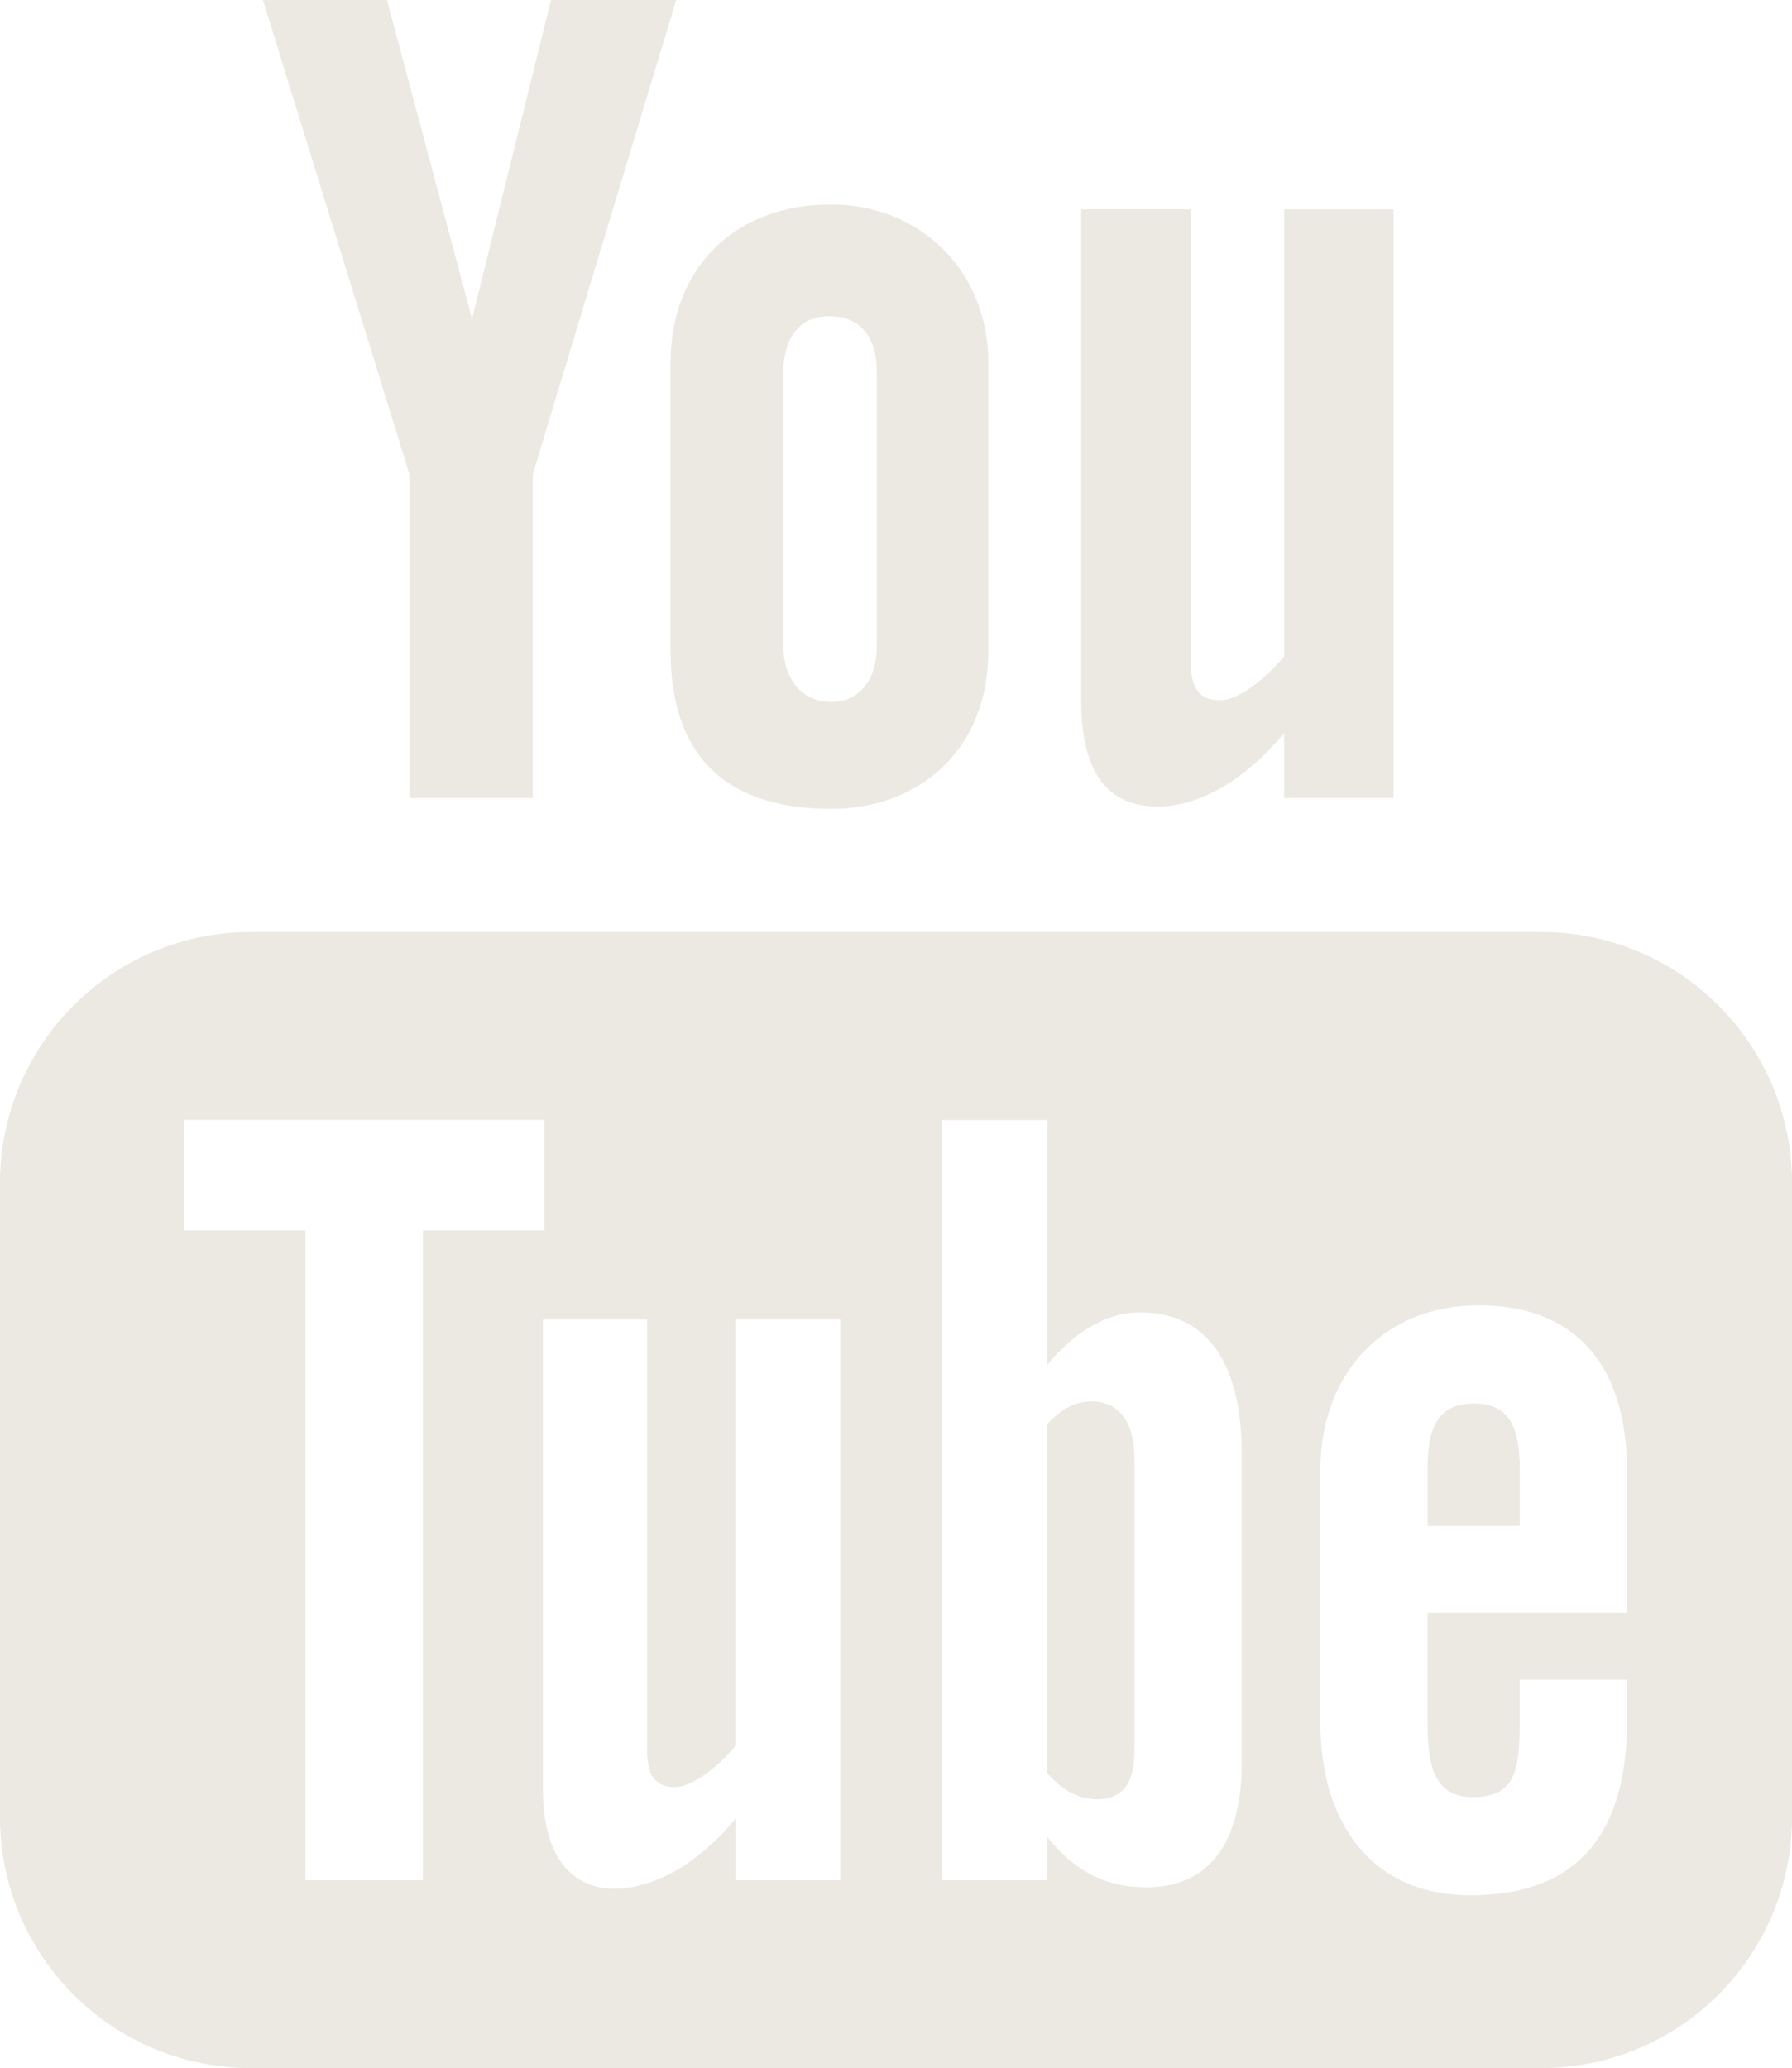
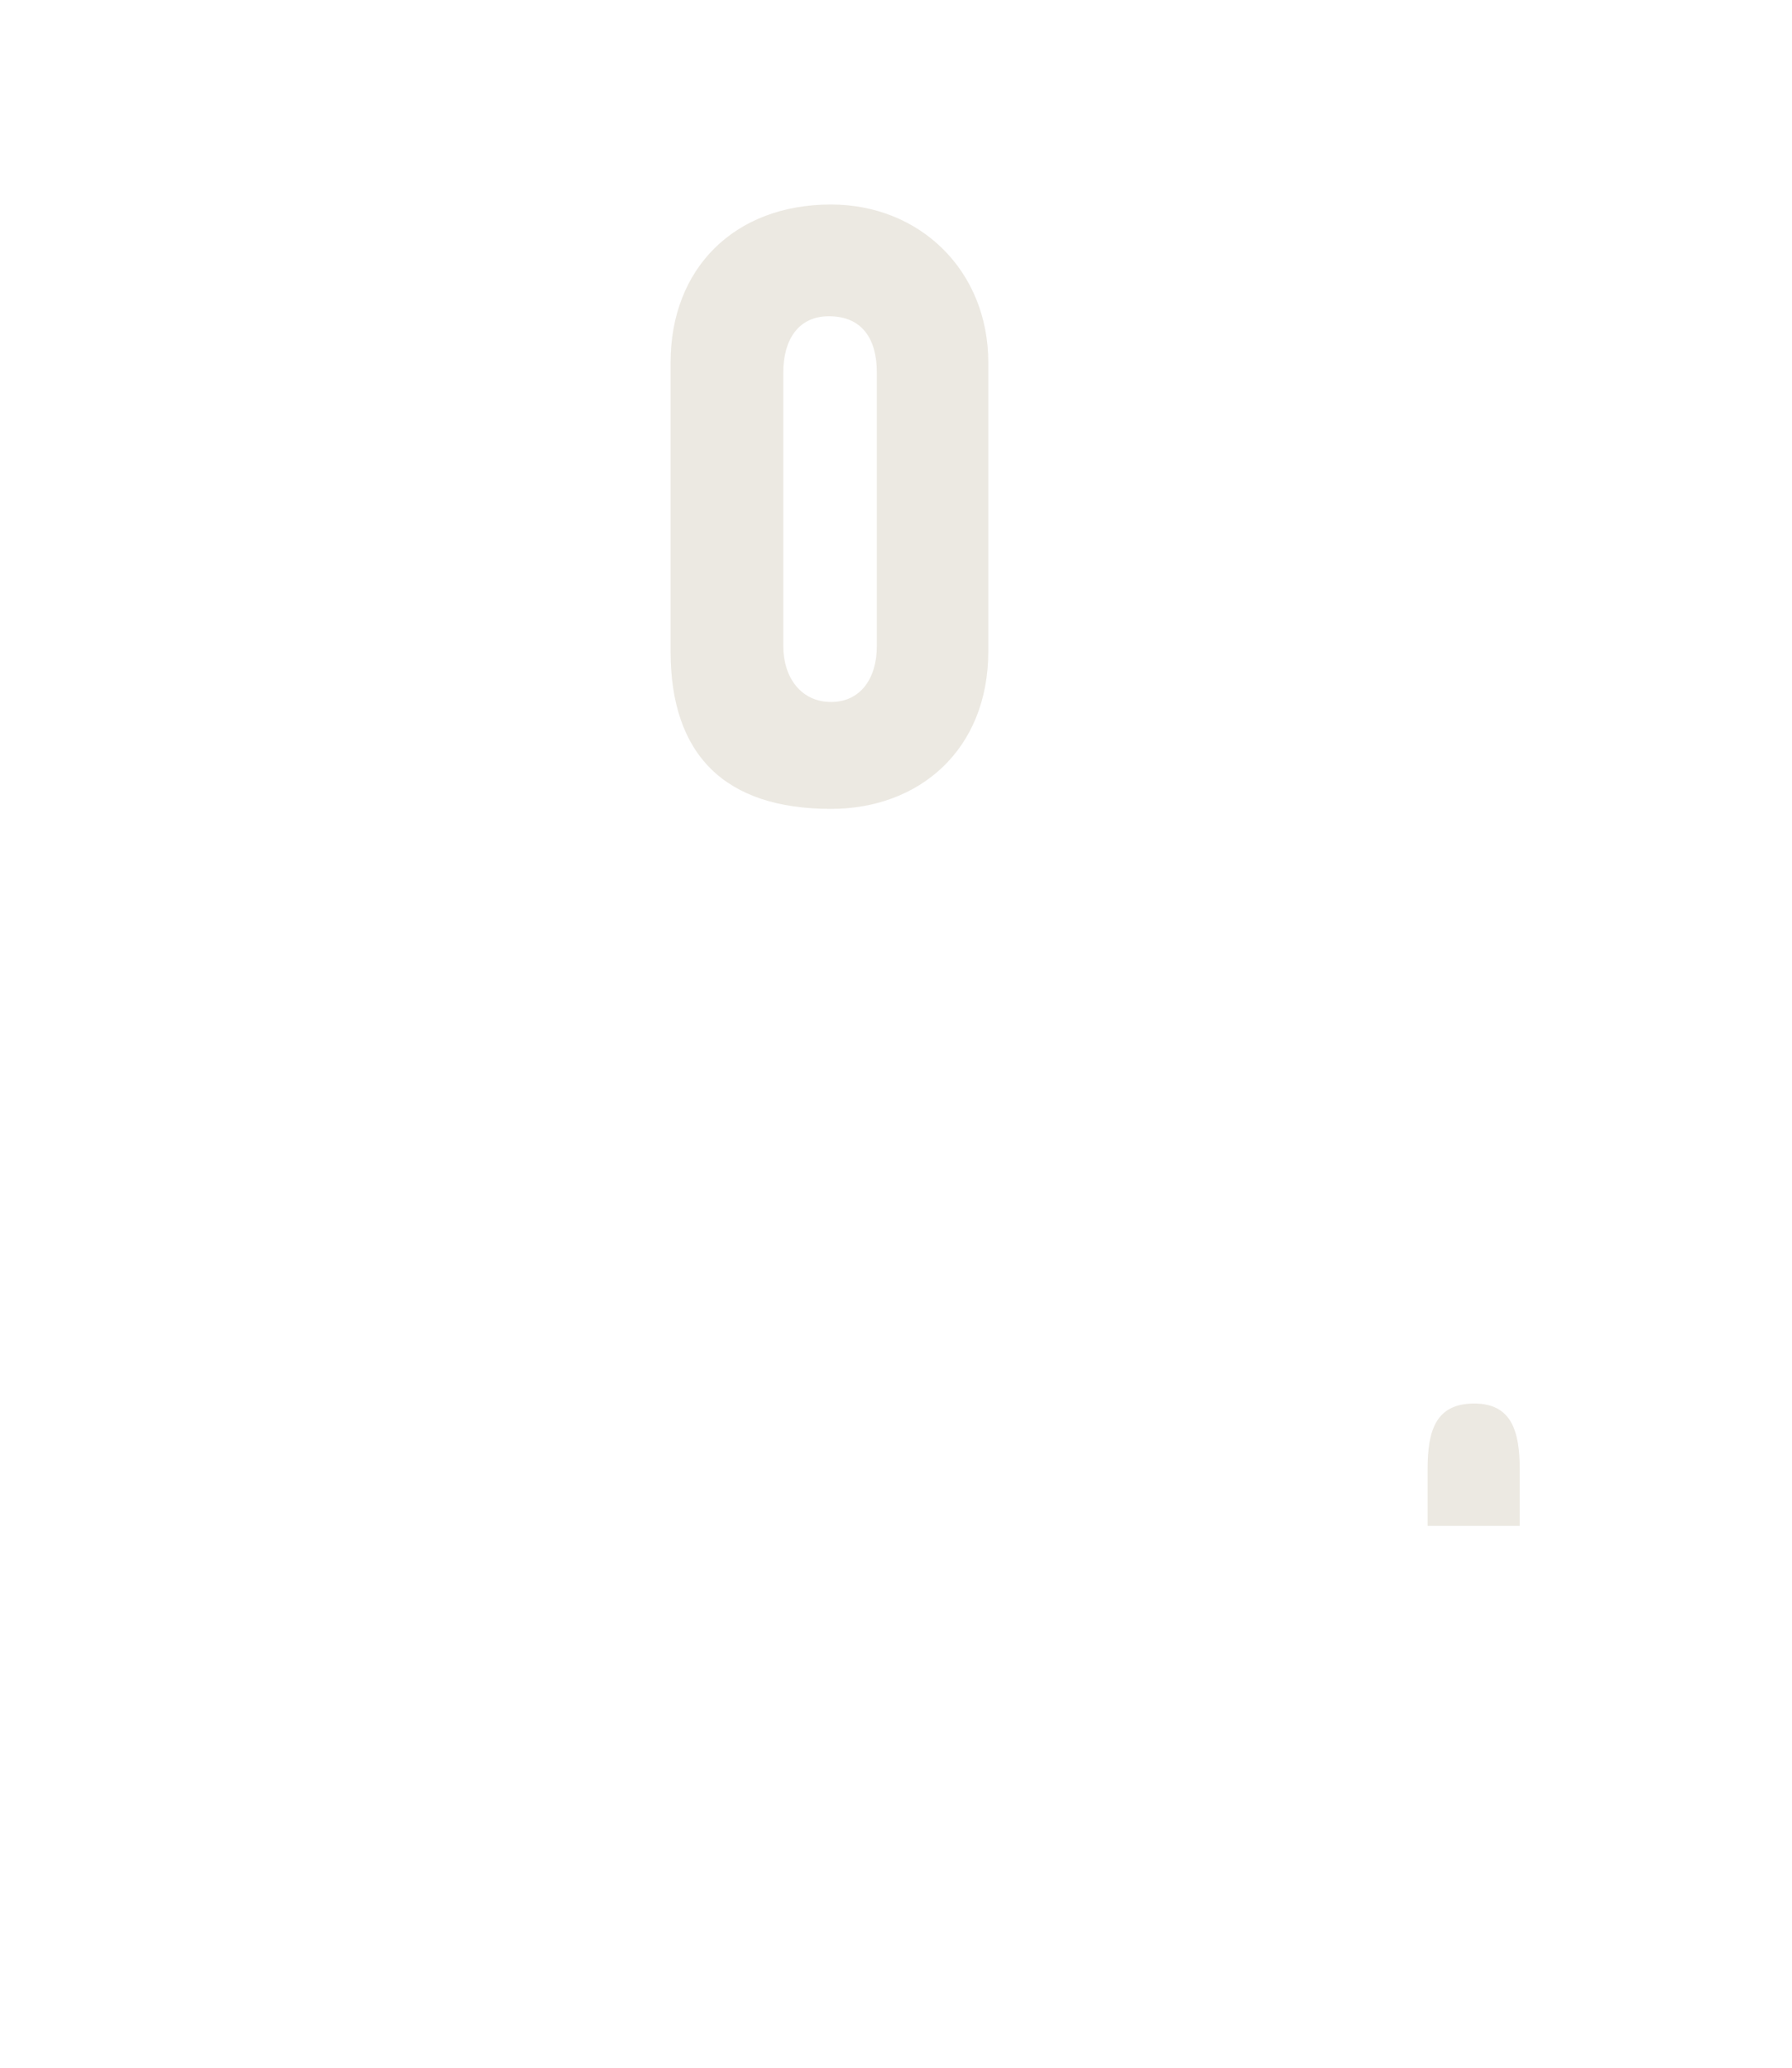
<svg xmlns="http://www.w3.org/2000/svg" xmlns:ns1="http://www.inkscape.org/namespaces/inkscape" xmlns:ns2="http://sodipodi.sourceforge.net/DTD/sodipodi-0.dtd" width="28.645" height="33.058" id="svg4483" version="1.1" ns1:version="0.48.4 r9939" ns2:docname="Nuevo documento 17">
  <defs id="defs4485" />
  <ns2:namedview id="base" pagecolor="#ffffff" bordercolor="#666666" borderopacity="1.0" ns1:pageopacity="0.0" ns1:pageshadow="2" ns1:zoom="0.35" ns1:cx="-67.1061" ns1:cy="-149.18528" ns1:document-units="px" ns1:current-layer="layer1" showgrid="false" fit-margin-top="0" fit-margin-left="0" fit-margin-right="0" fit-margin-bottom="0" ns1:window-width="679" ns1:window-height="729" ns1:window-x="2283" ns1:window-y="18" ns1:window-maximized="0" />
  <g ns1:label="Capa 1" ns1:groupmode="layer" id="layer1" transform="translate(-417.106,-350.119)">
    <g id="g4128" transform="translate(-1535.249,-1658.578)">
      <g id="g4130">
-         <path id="path4132" d="m 1970.861,2021.59 c 0.529,0 1.264,-0.274 2.022,-1.176 v 1.04 h 1.749 v -9.41 h -1.749 v 7.142 c -0.214,0.268 -0.688,0.705 -1.028,0.705 -0.376,0 -0.467,-0.255 -0.467,-0.633 v -7.215 h -1.75 v 7.866 c 10e-4,0.929 0.286,1.681 1.223,1.681 z" ns1:connector-curvature="0" style="fill:#ece9e2" />
        <path id="path4134" d="m 1963.074,2019.106 c 0,1.658 0.868,2.521 2.564,2.521 1.407,0 2.515,-0.94 2.515,-2.521 v -4.612 c 0,-1.474 -1.096,-2.528 -2.515,-2.528 -1.542,0 -2.564,1.019 -2.564,2.528 v 4.612 z m 1.802,-4.457 c 0,-0.516 0.237,-0.897 0.729,-0.897 0.536,0 0.766,0.37 0.766,0.897 v 4.378 c 0,0.513 -0.261,0.891 -0.732,0.891 -0.482,0 -0.763,-0.396 -0.763,-0.891 v -4.378 z" ns1:connector-curvature="0" style="fill:#ece9e2" />
-         <polygon id="polygon4136" points="1958.9,2021.454 1960.871,2021.454 1960.871,2016.279 1963.164,2008.697 1961.163,2008.697 1959.9,2013.795 1958.541,2008.697 1956.558,2008.697 1958.9,2016.279 " style="fill:#ece9e2" />
      </g>
      <g id="g4138">
-         <path id="path4140" d="m 1976.988,2023.595 h -20.622 c -2.216,0 -4.011,1.797 -4.011,4.013 v 10.135 c 0,2.216 1.795,4.012 4.011,4.012 h 20.622 c 2.217,0 4.012,-1.796 4.012,-4.012 v -10.135 c 0,-2.216 -1.795,-4.013 -4.012,-4.013 z m -17.874,15.156 h -1.876 v -10.386 h -1.942 v -1.765 h 5.76 v 1.765 h -1.941 v 10.386 z m 6.675,0 h -1.666 v -0.989 c -0.308,0.364 -0.628,0.643 -0.959,0.833 -0.898,0.515 -2.131,0.504 -2.131,-1.315 v -7.49 h 1.666 v 6.869 c 0,0.36 0.088,0.604 0.443,0.604 0.324,0 0.777,-0.417 0.98,-0.671 v -6.803 h 1.666 v 8.962 z m 6.414,-1.856 c 0,1.108 -0.415,1.97 -1.523,1.97 -0.61,0 -1.119,-0.223 -1.583,-0.802 v 0.688 h -1.683 v -12.15 h 1.683 v 3.912 c 0.375,-0.458 0.886,-0.837 1.48,-0.837 1.221,0 1.626,1.031 1.626,2.246 v 4.973 z m 6.159,-2.415 h -3.188 v 1.69 c 0,0.673 0.057,1.253 0.728,1.253 0.704,0 0.745,-0.473 0.745,-1.253 v -0.623 h 1.715 v 0.674 c 0,1.726 -0.742,2.772 -2.498,2.772 -1.591,0 -2.404,-1.16 -2.404,-2.772 v -4.022 c 0,-1.558 1.026,-2.637 2.53,-2.637 1.599,0 2.372,1.016 2.372,2.637 v 2.281 z" ns1:connector-curvature="0" style="fill:#ece9e2" />
        <path id="path4142" d="m 1975.92,2031.132 c -0.617,0 -0.745,0.435 -0.745,1.05 v 0.906 h 1.473 v -0.906 c -10e-4,-0.608 -0.13,-1.05 -0.728,-1.05 z" ns1:connector-curvature="0" style="fill:#ece9e2" />
-         <path id="path4144" d="m 1969.44,2031.187 c -0.117,0.06 -0.23,0.15 -0.344,0.273 v 5.585 c 0.136,0.146 0.268,0.252 0.395,0.315 0.271,0.138 0.669,0.148 0.852,-0.093 0.098,-0.125 0.146,-0.331 0.146,-0.617 v -4.628 c 0,-0.302 -0.061,-0.532 -0.179,-0.688 -0.201,-0.266 -0.578,-0.295 -0.87,-0.147 z" ns1:connector-curvature="0" style="fill:#ece9e2" />
      </g>
    </g>
  </g>
</svg>